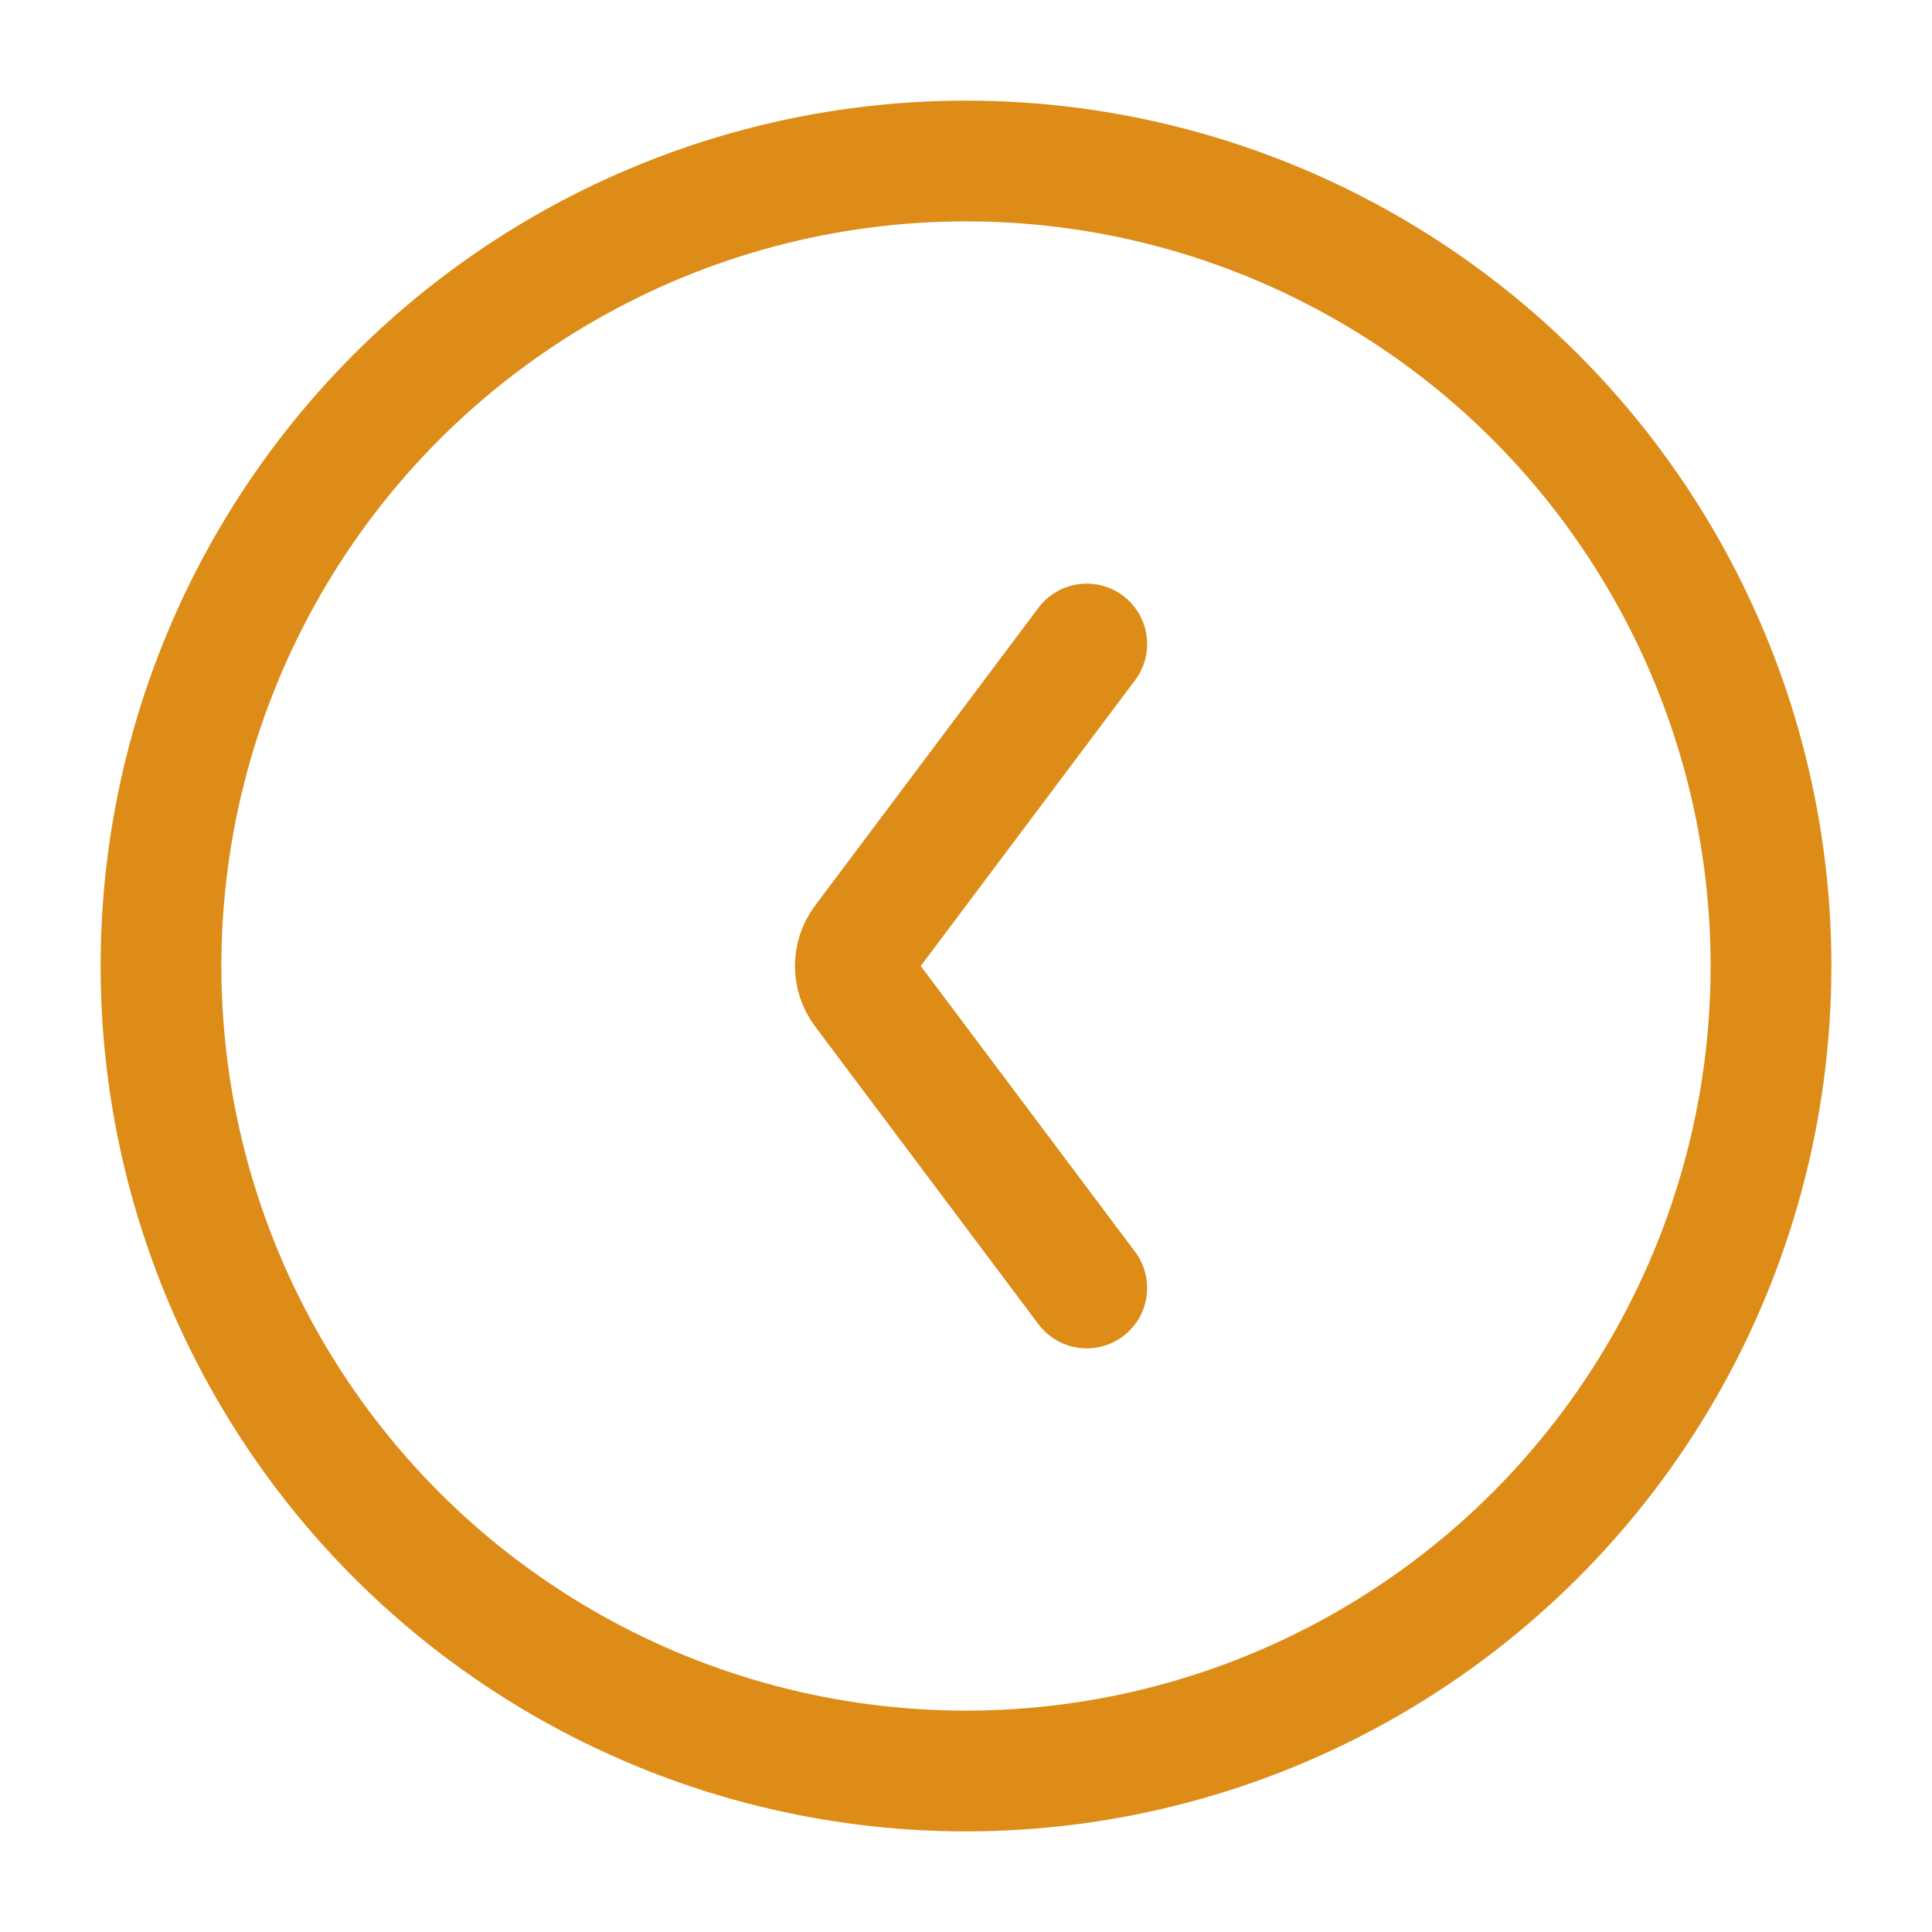
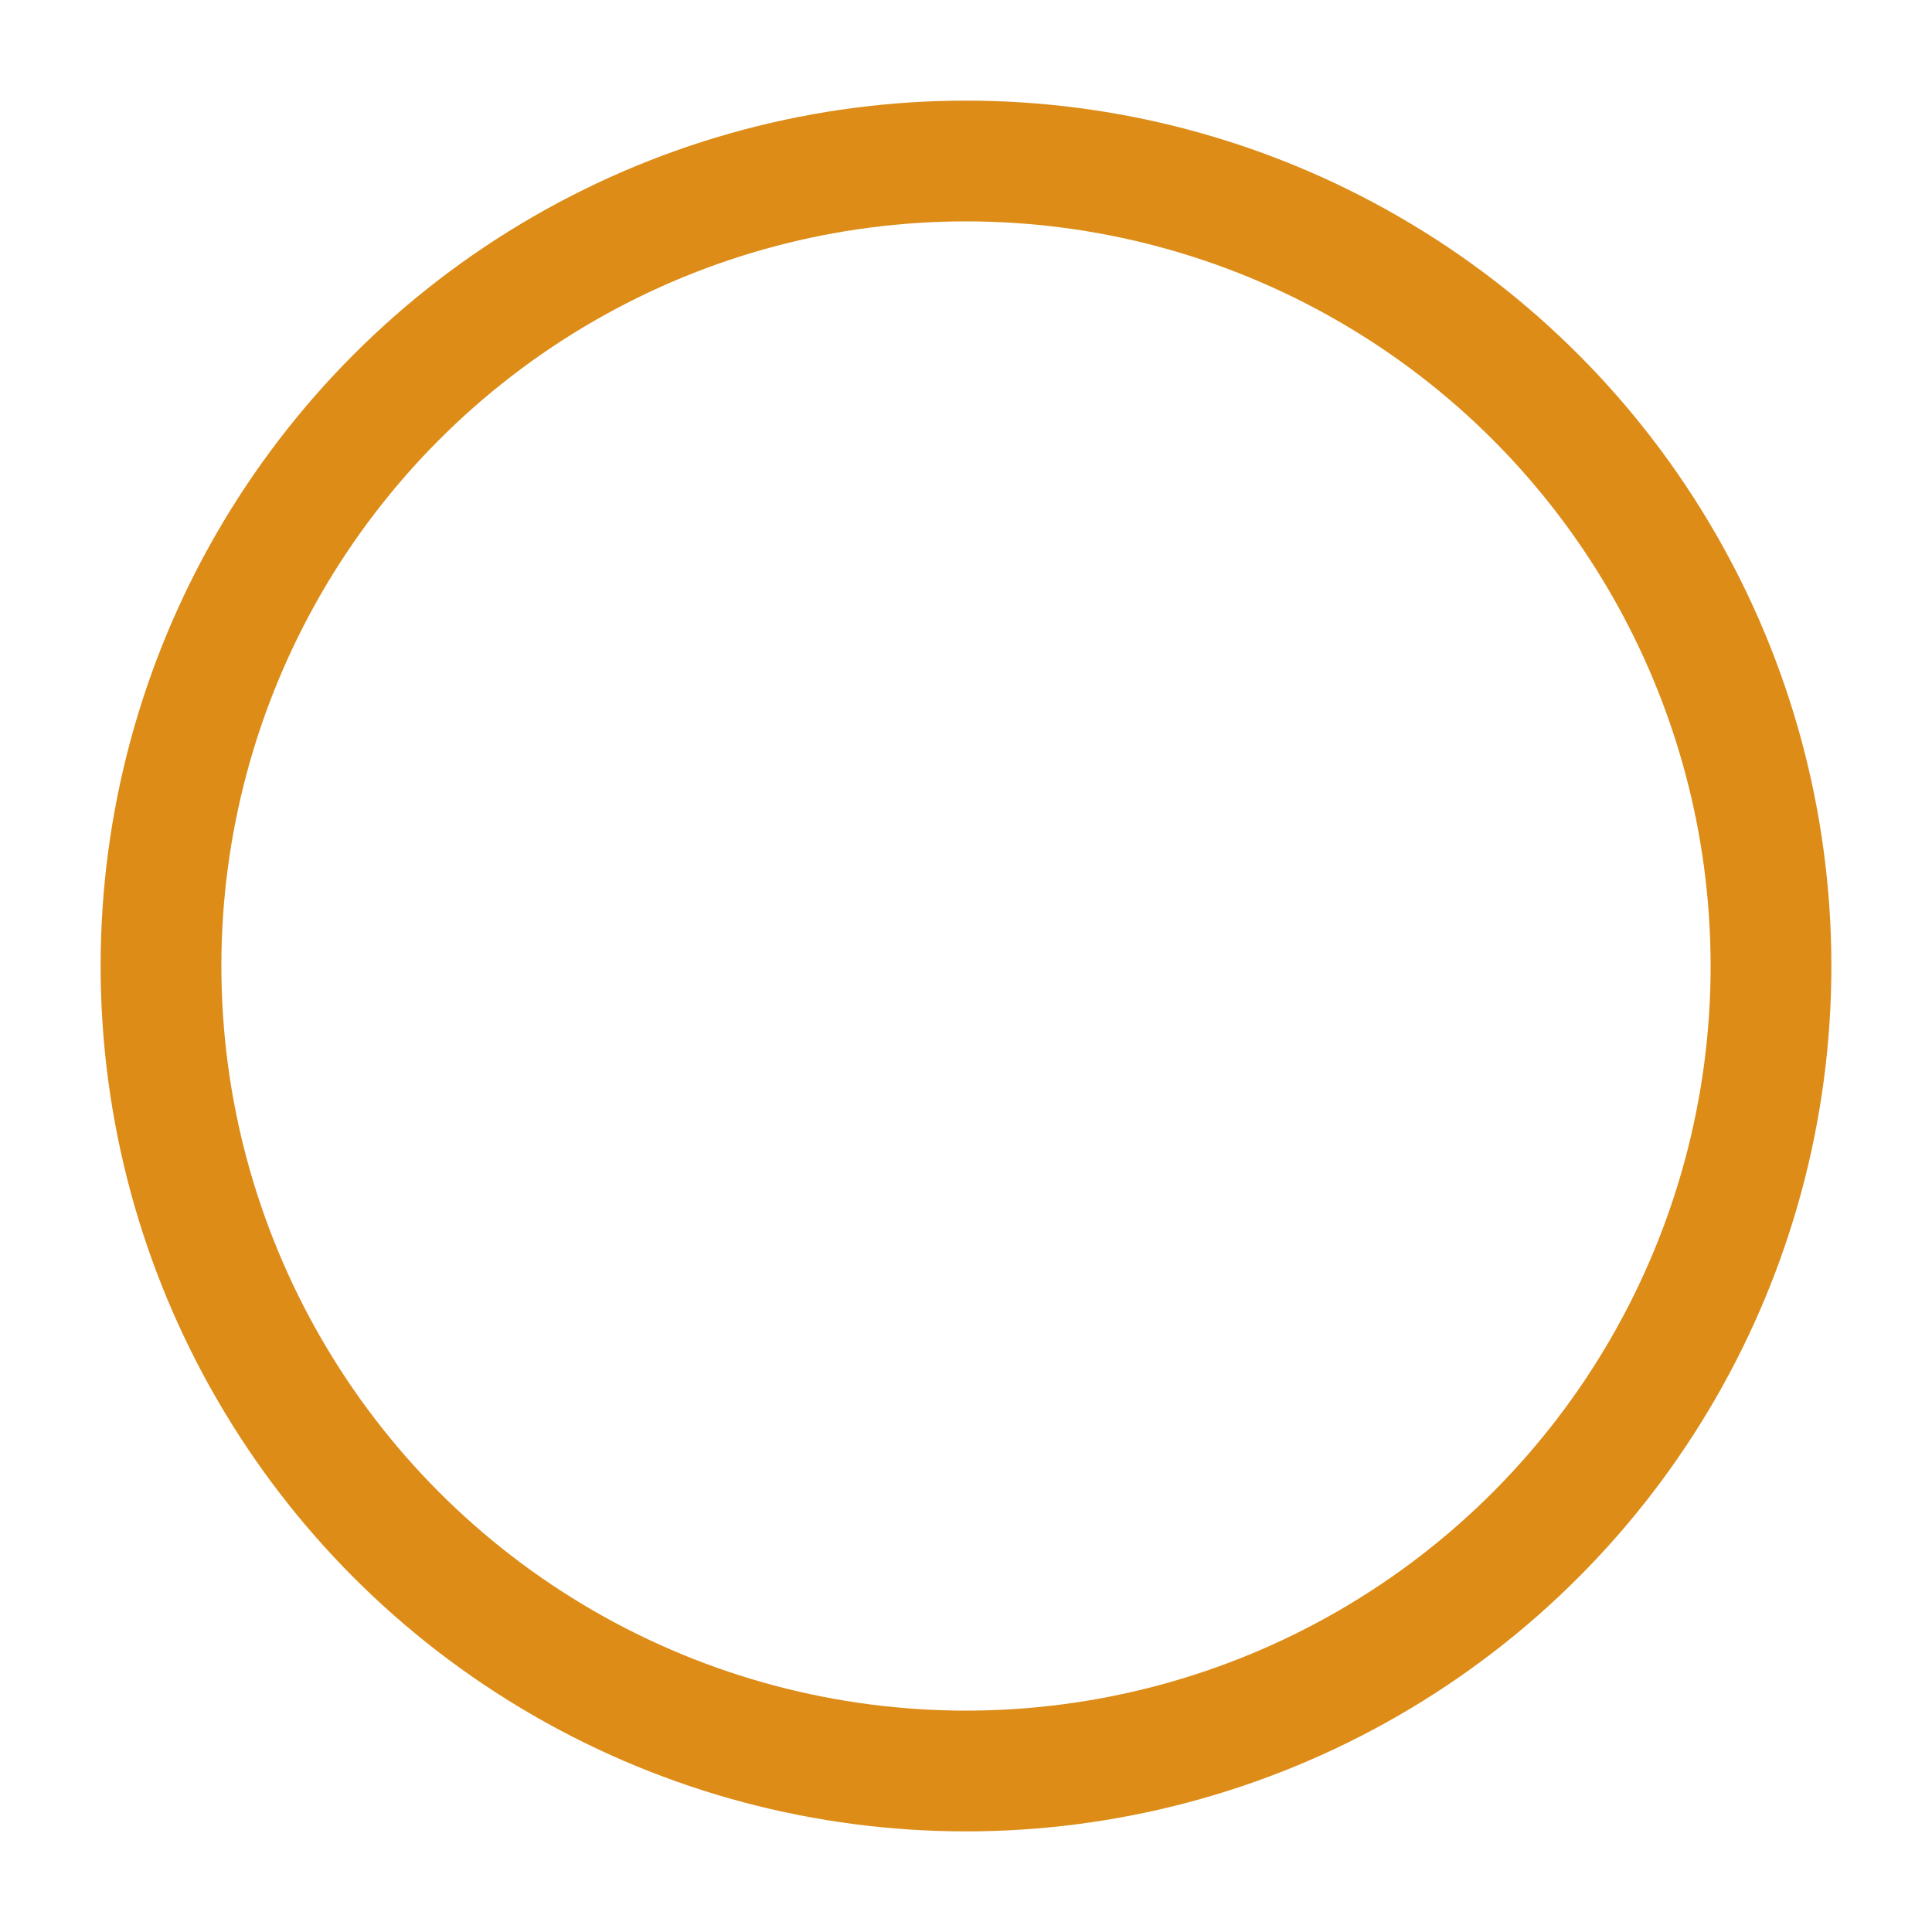
<svg xmlns="http://www.w3.org/2000/svg" width="24" height="24" viewBox="0 0 24 24" fill="none">
-   <path d="M13.5 16L10.725 12.3C10.592 12.122 10.592 11.878 10.725 11.7L13.5 8" stroke="#DD8C18" stroke-width="1.5" stroke-linecap="round" stroke-linejoin="round" />
  <circle cx="12" cy="12" r="10" stroke="#DD8C18" stroke-width="1.5" />
</svg>